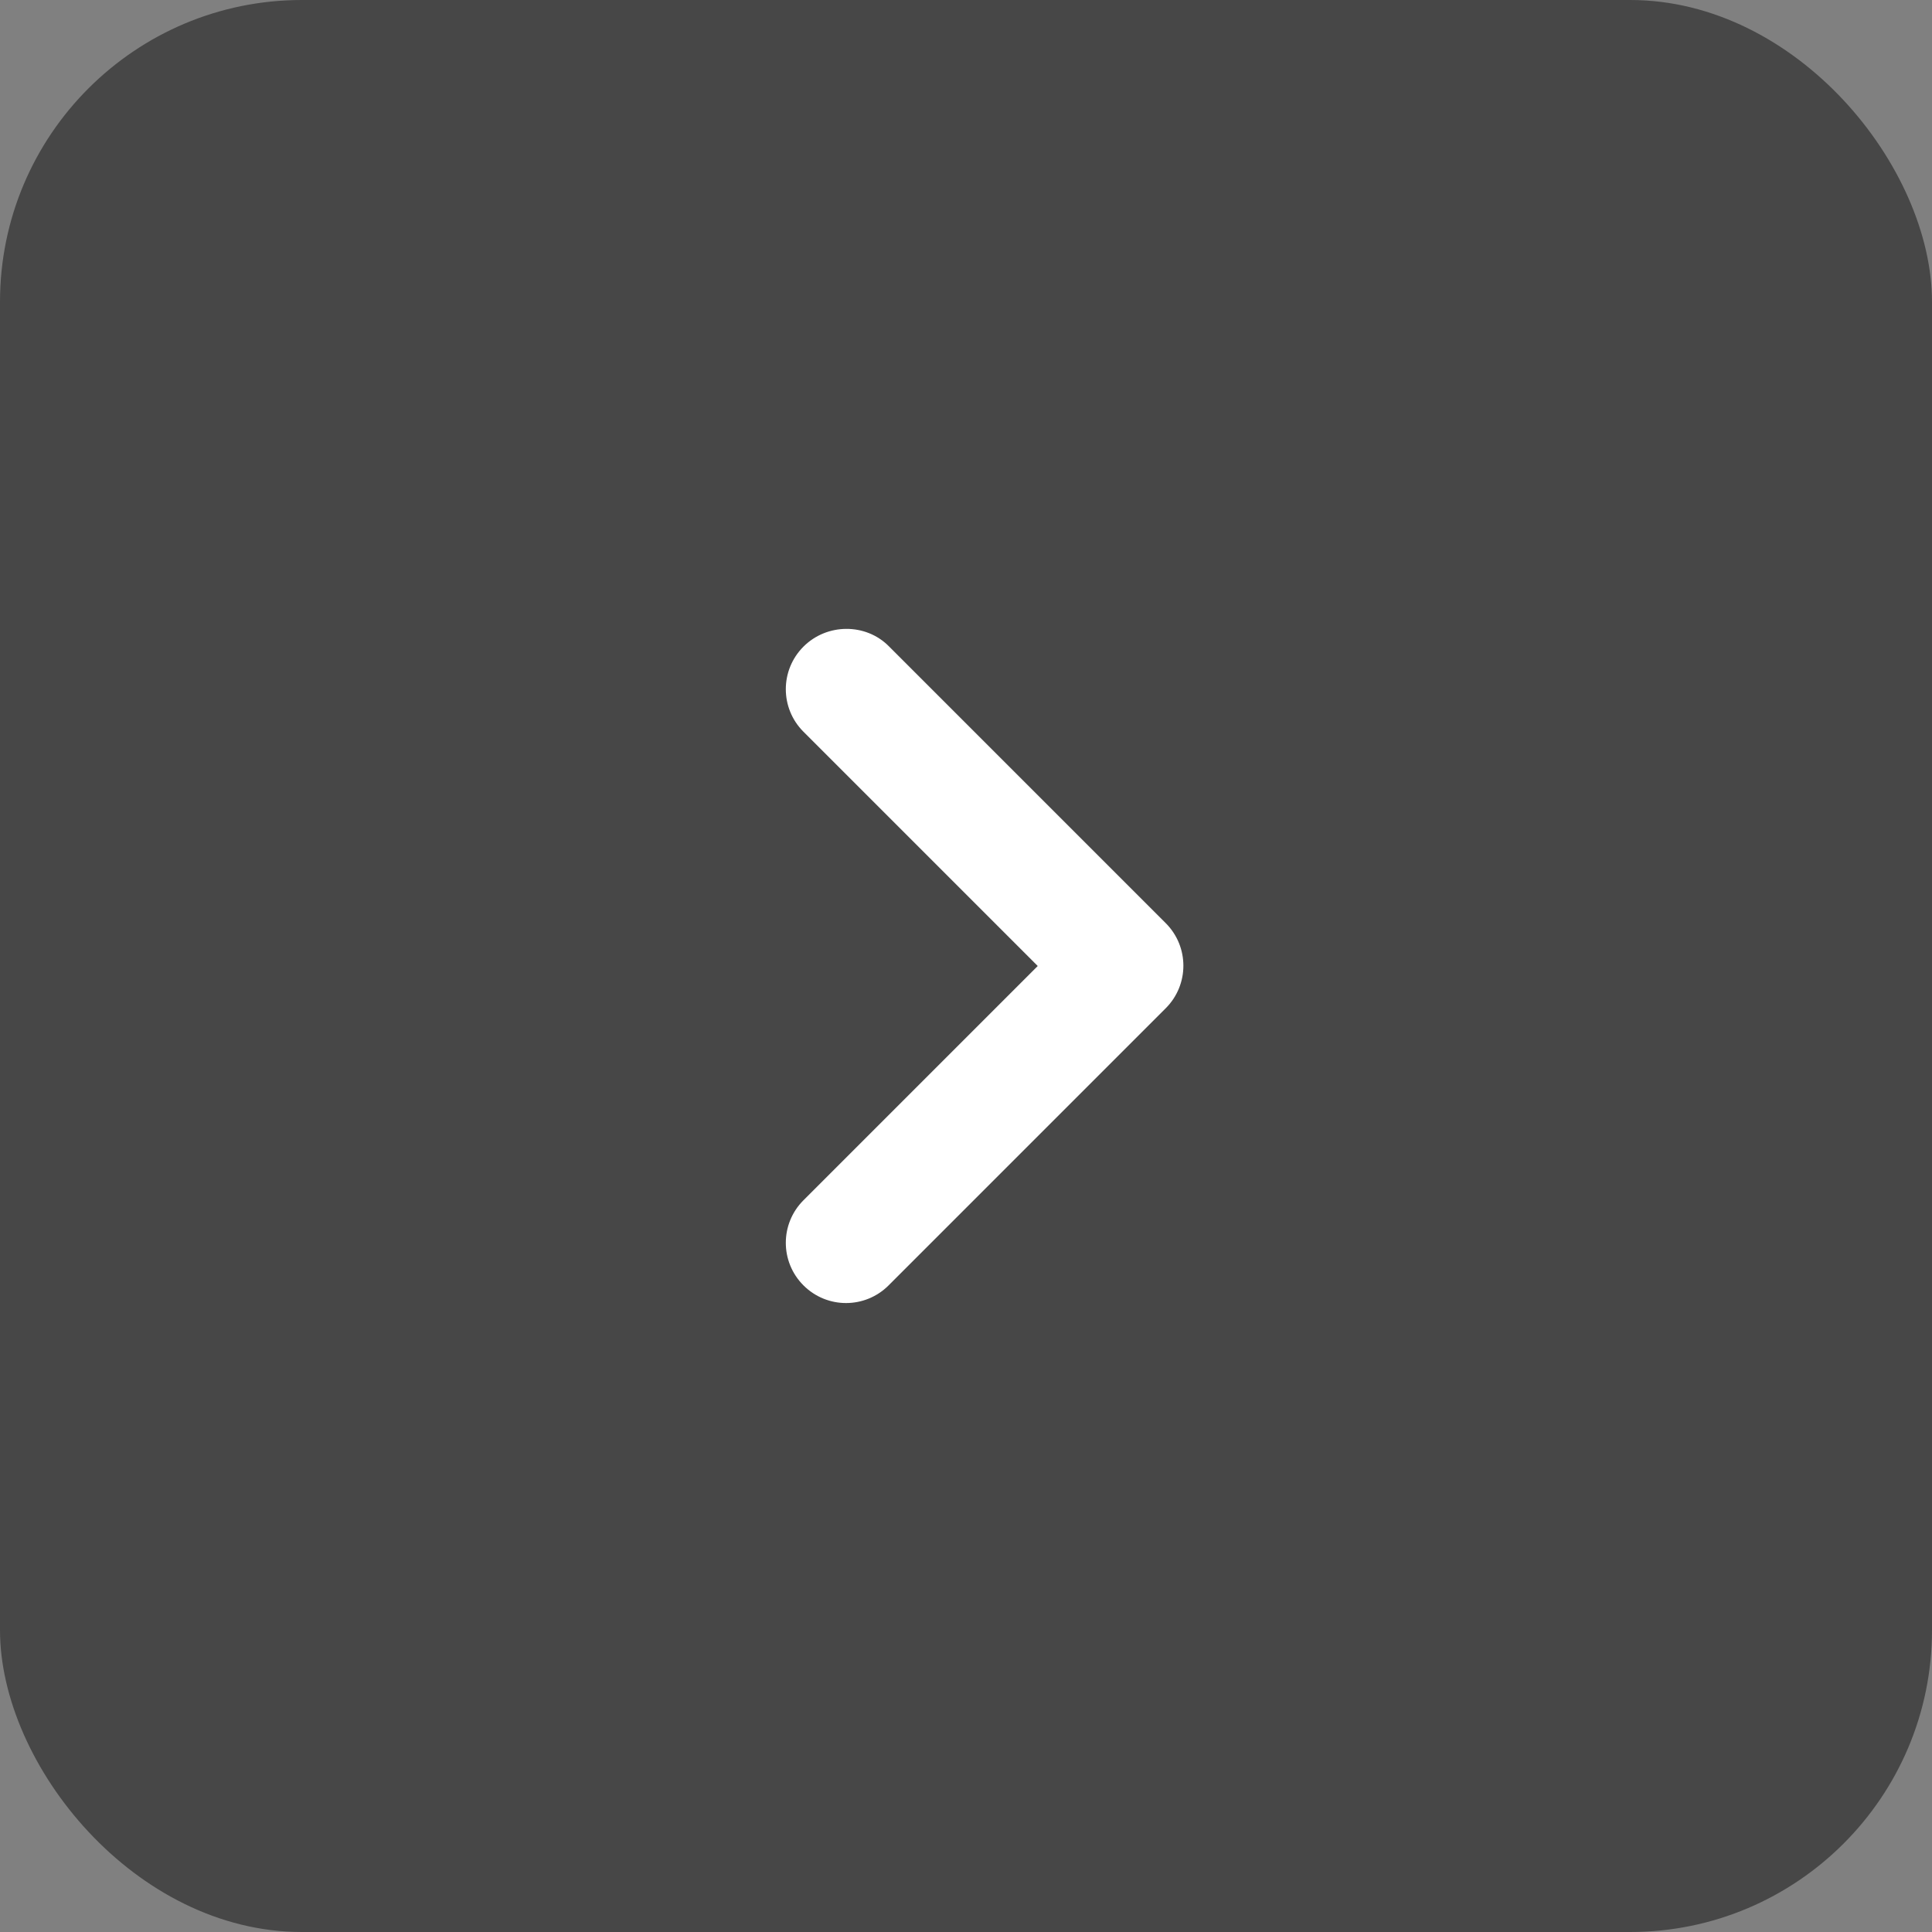
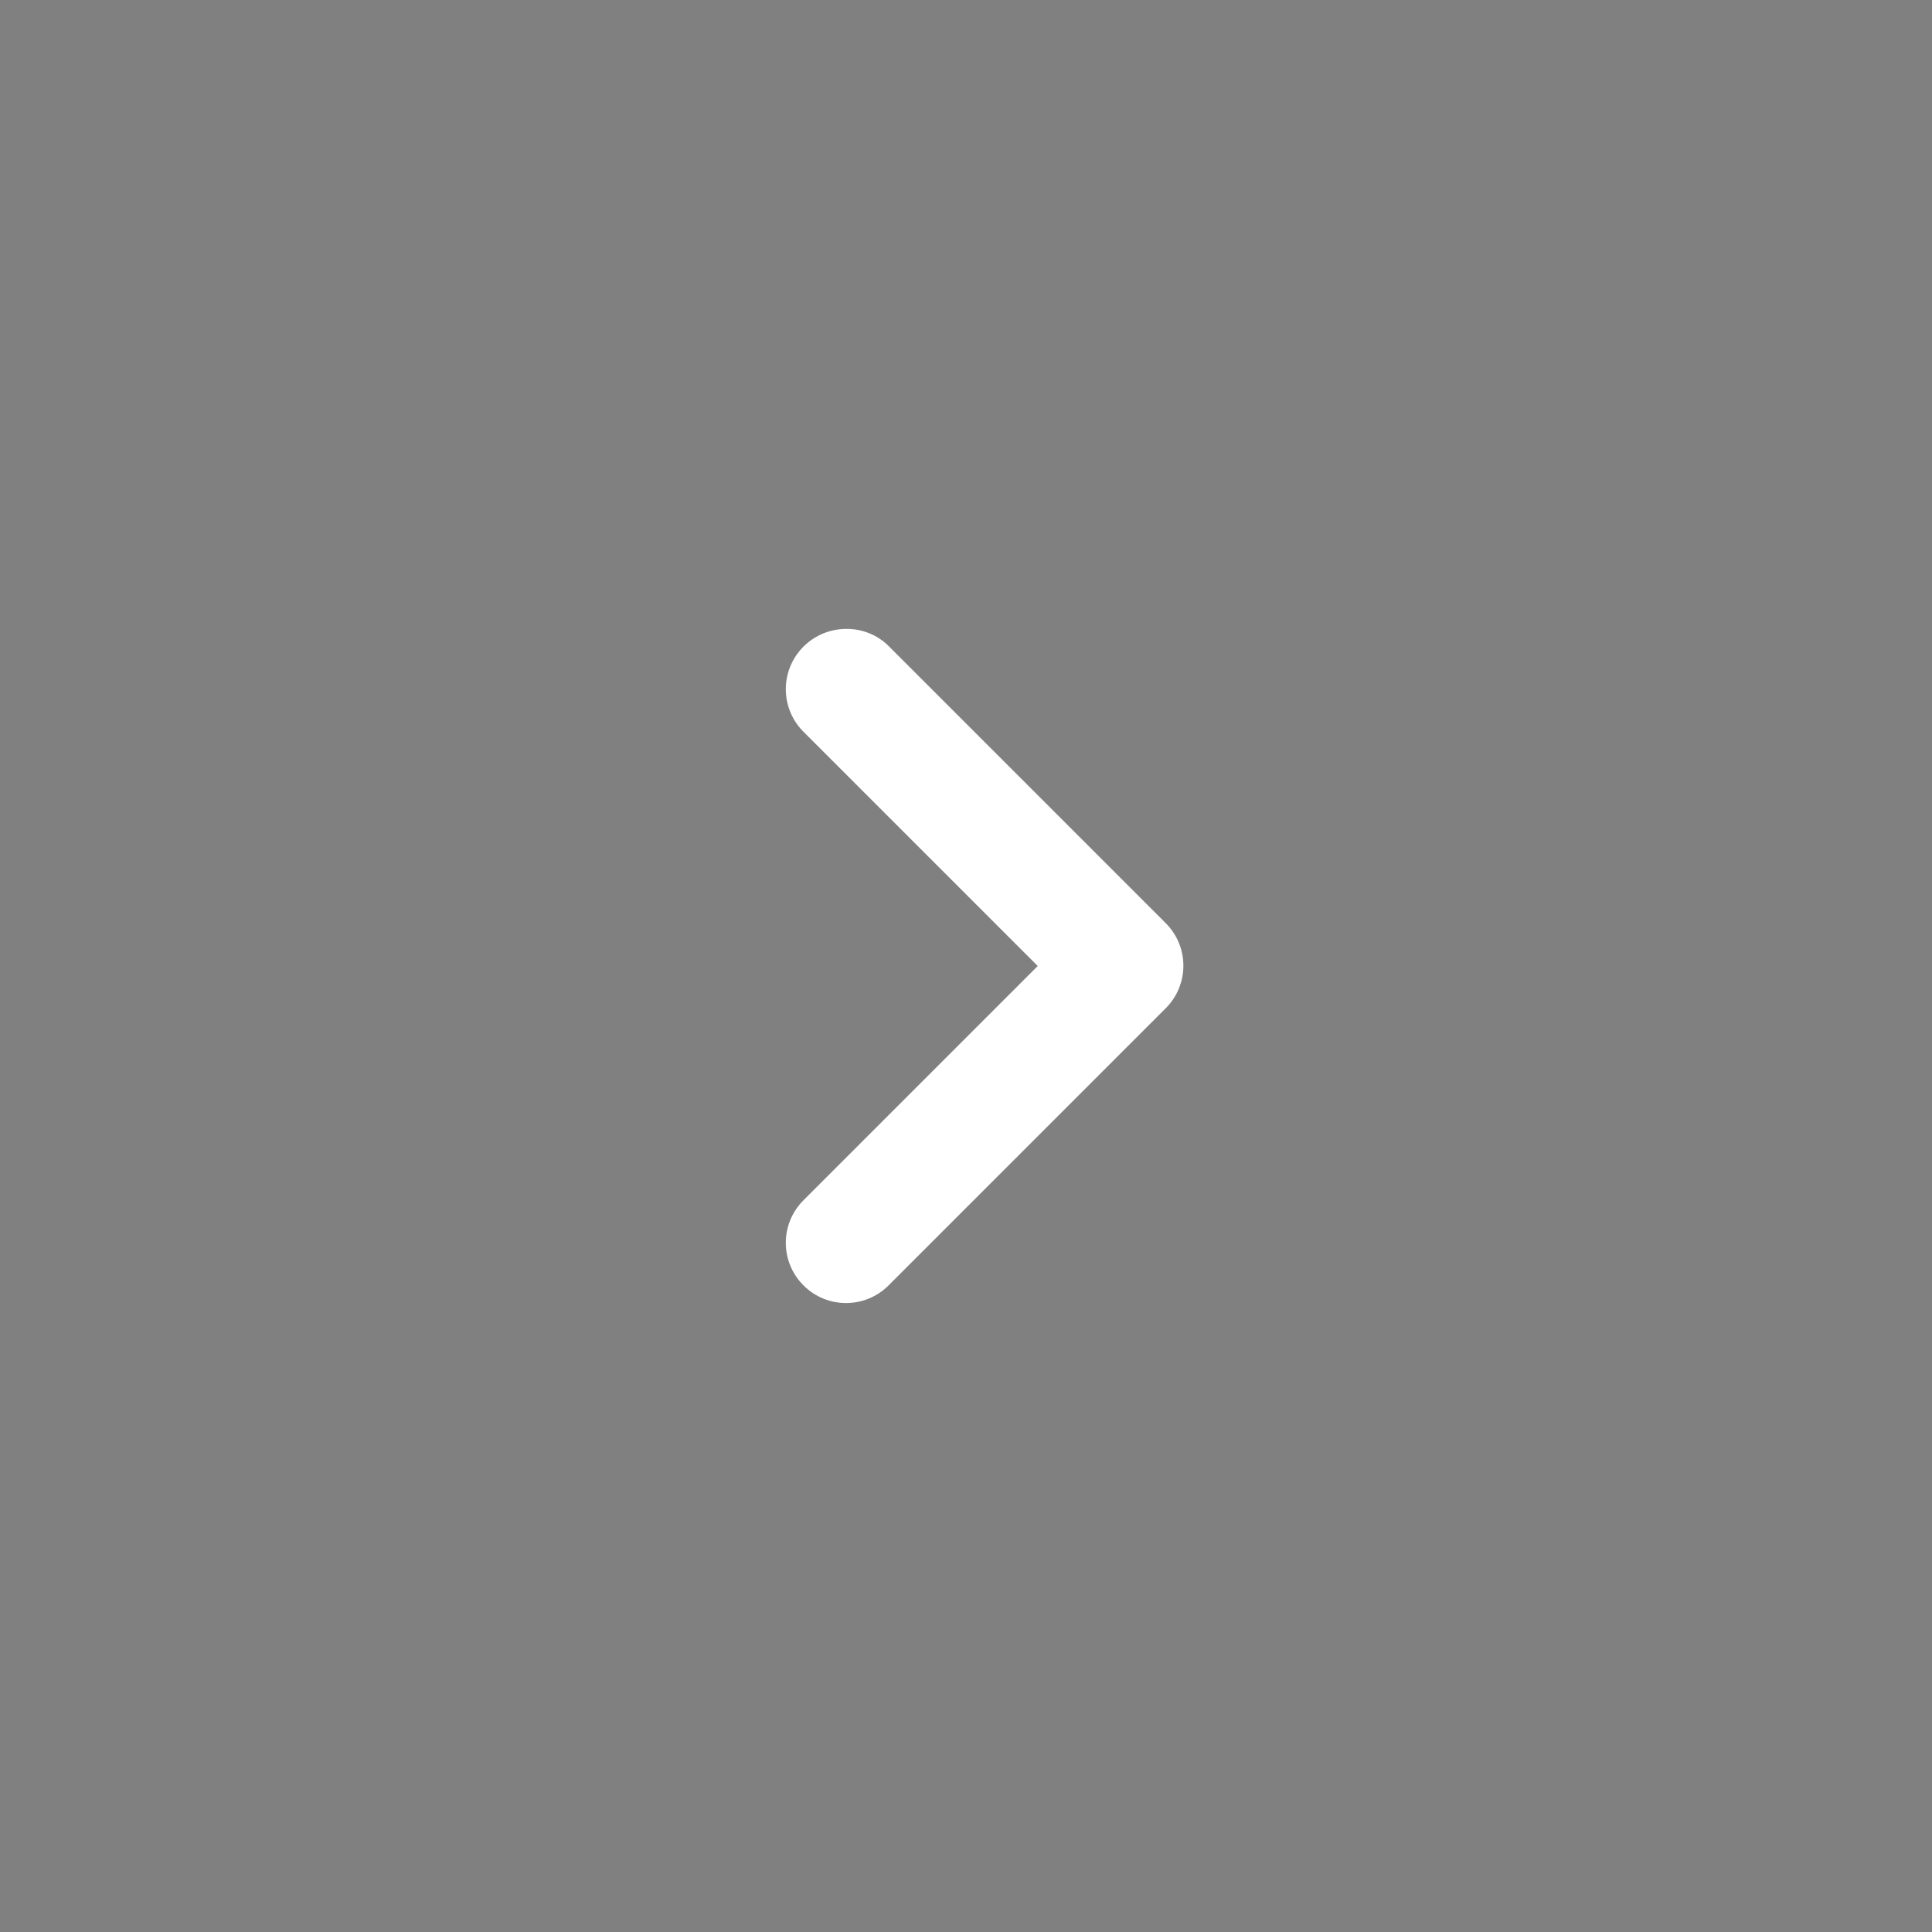
<svg xmlns="http://www.w3.org/2000/svg" width="32" height="32" viewBox="0 0 32 32" fill="none">
  <rect x="0" y="0" width="32" height="32" fill="#808080" stroke="none" />
-   <rect width="32" height="32" rx="5" fill="#474747" />
  <path d="M13.308 10.71C12.918 11.1 12.918 11.73 13.308 12.12L17.188 16L13.308 19.88C12.918 20.27 12.918 20.9 13.308 21.29C13.698 21.68 14.328 21.68 14.718 21.29L19.308 16.7C19.698 16.31 19.698 15.68 19.308 15.29L14.718 10.7C14.338 10.32 13.698 10.32 13.308 10.71Z" fill="white" />
</svg>